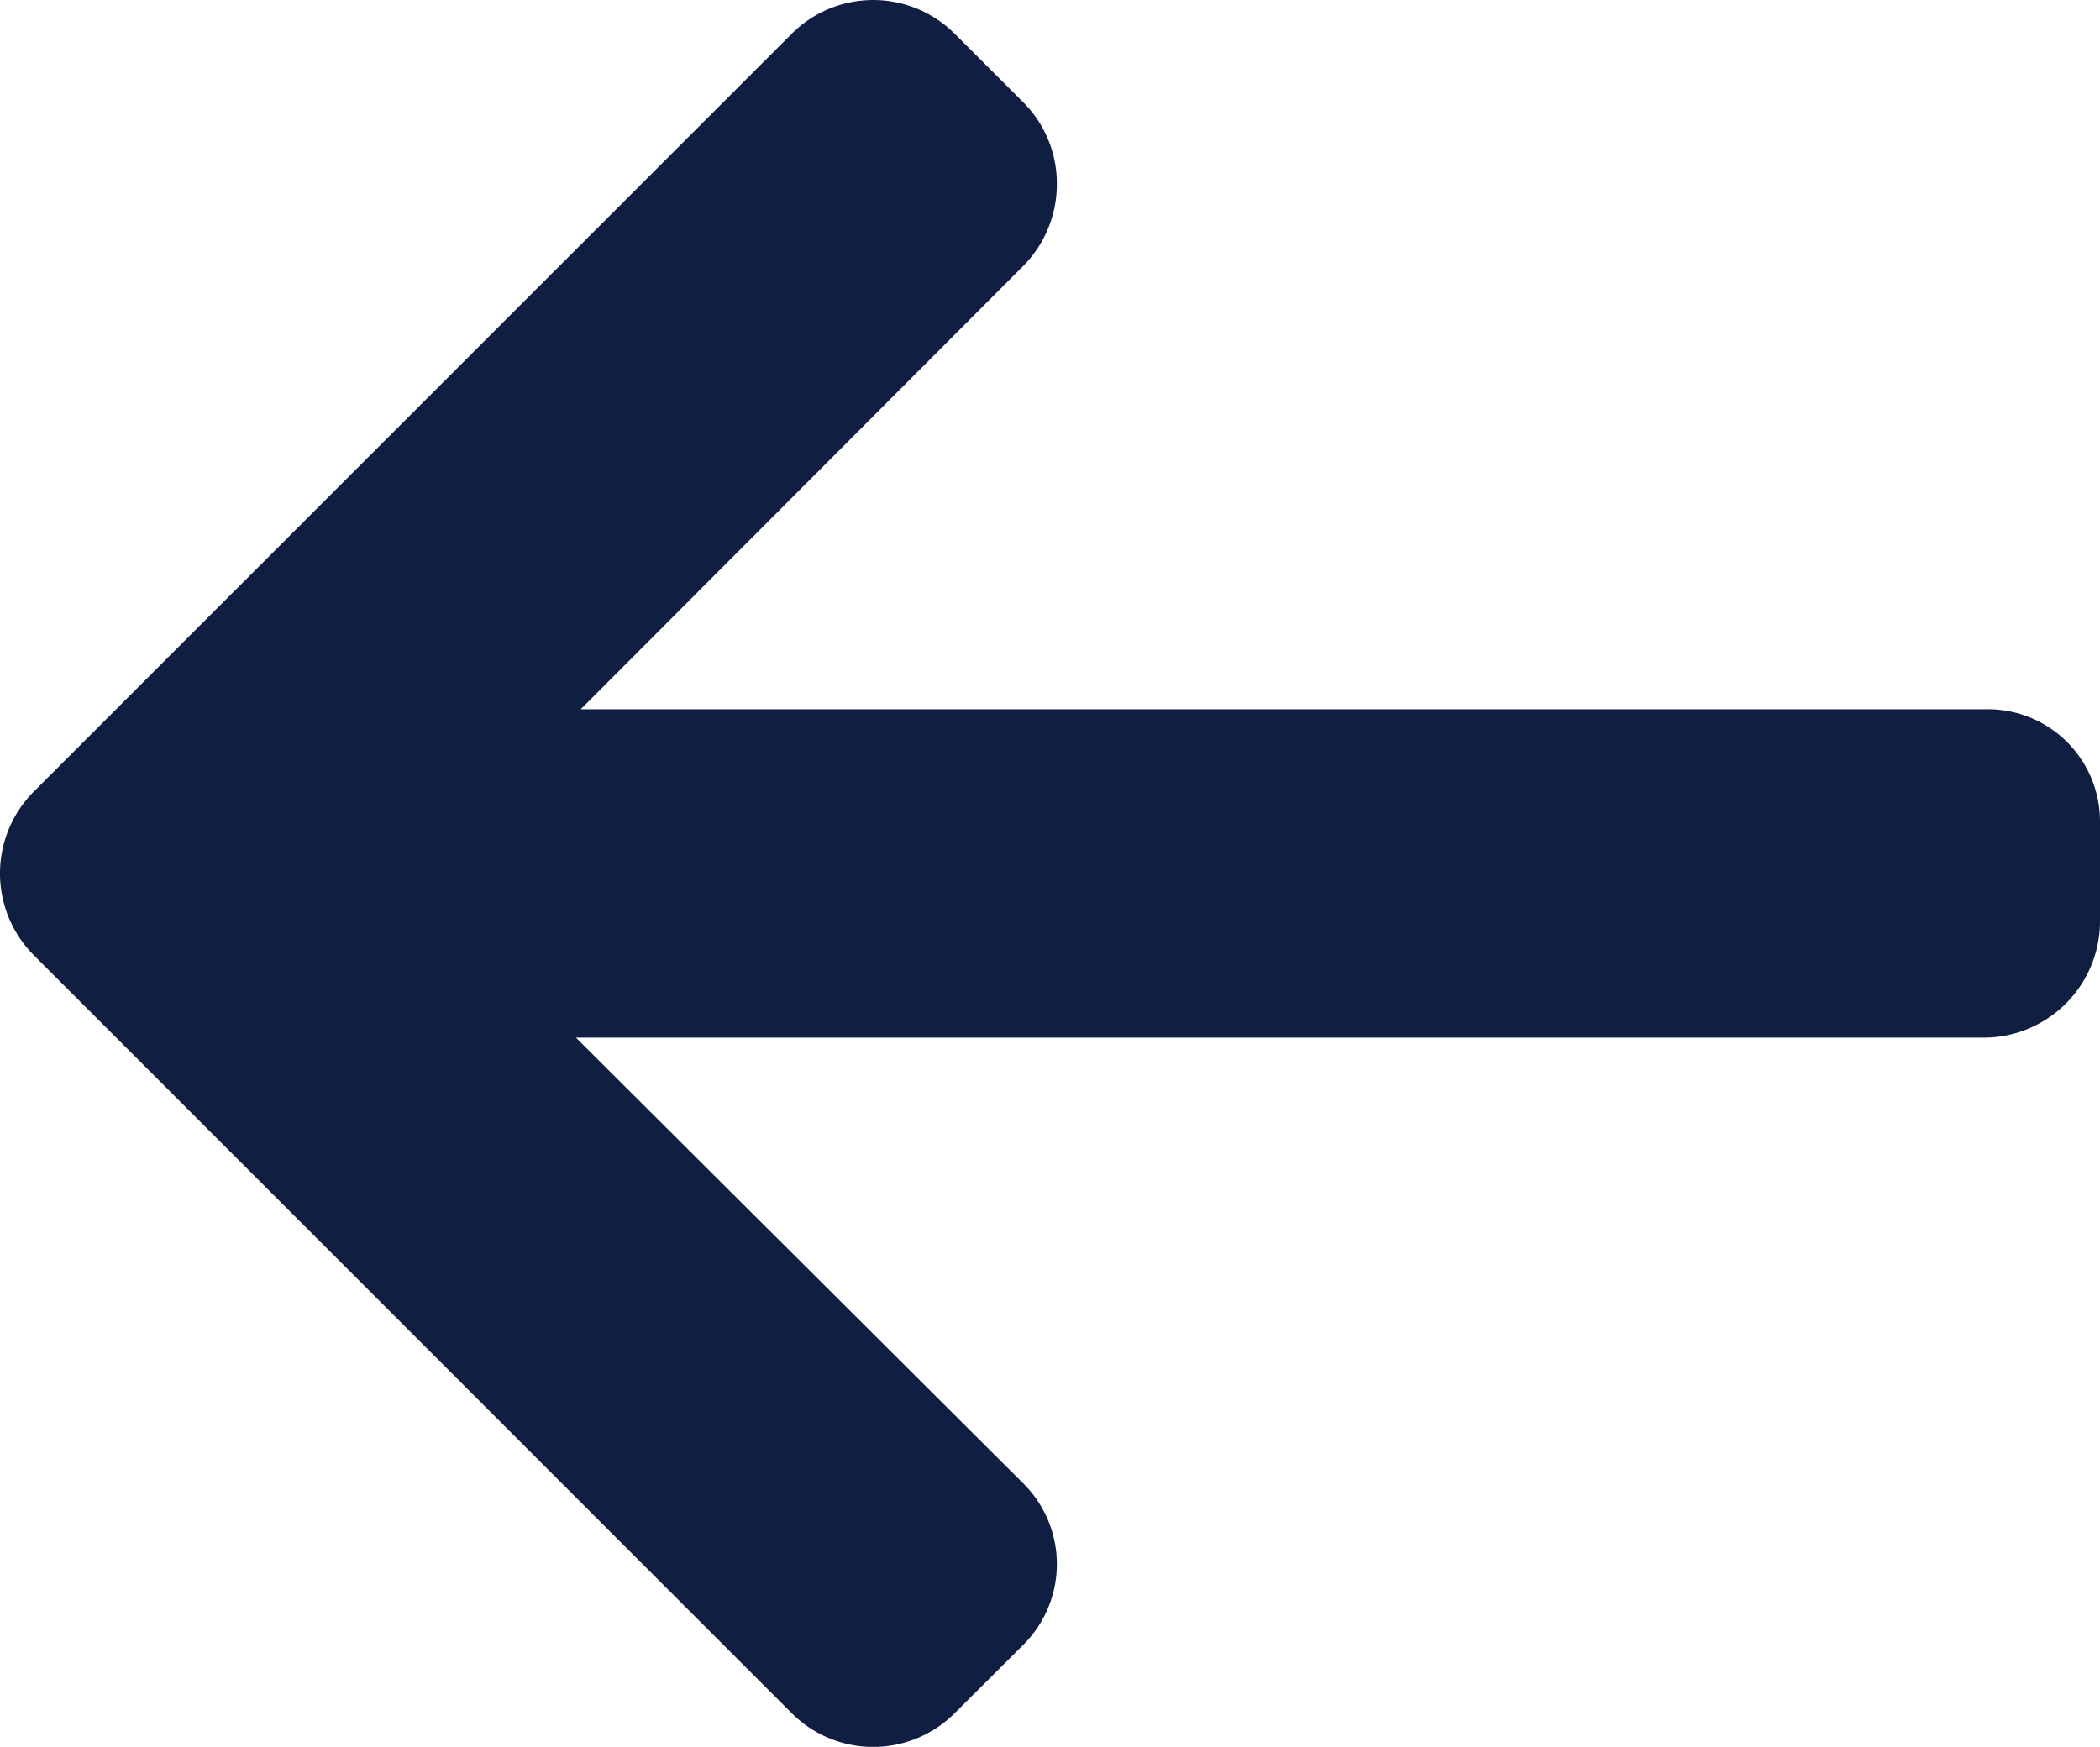
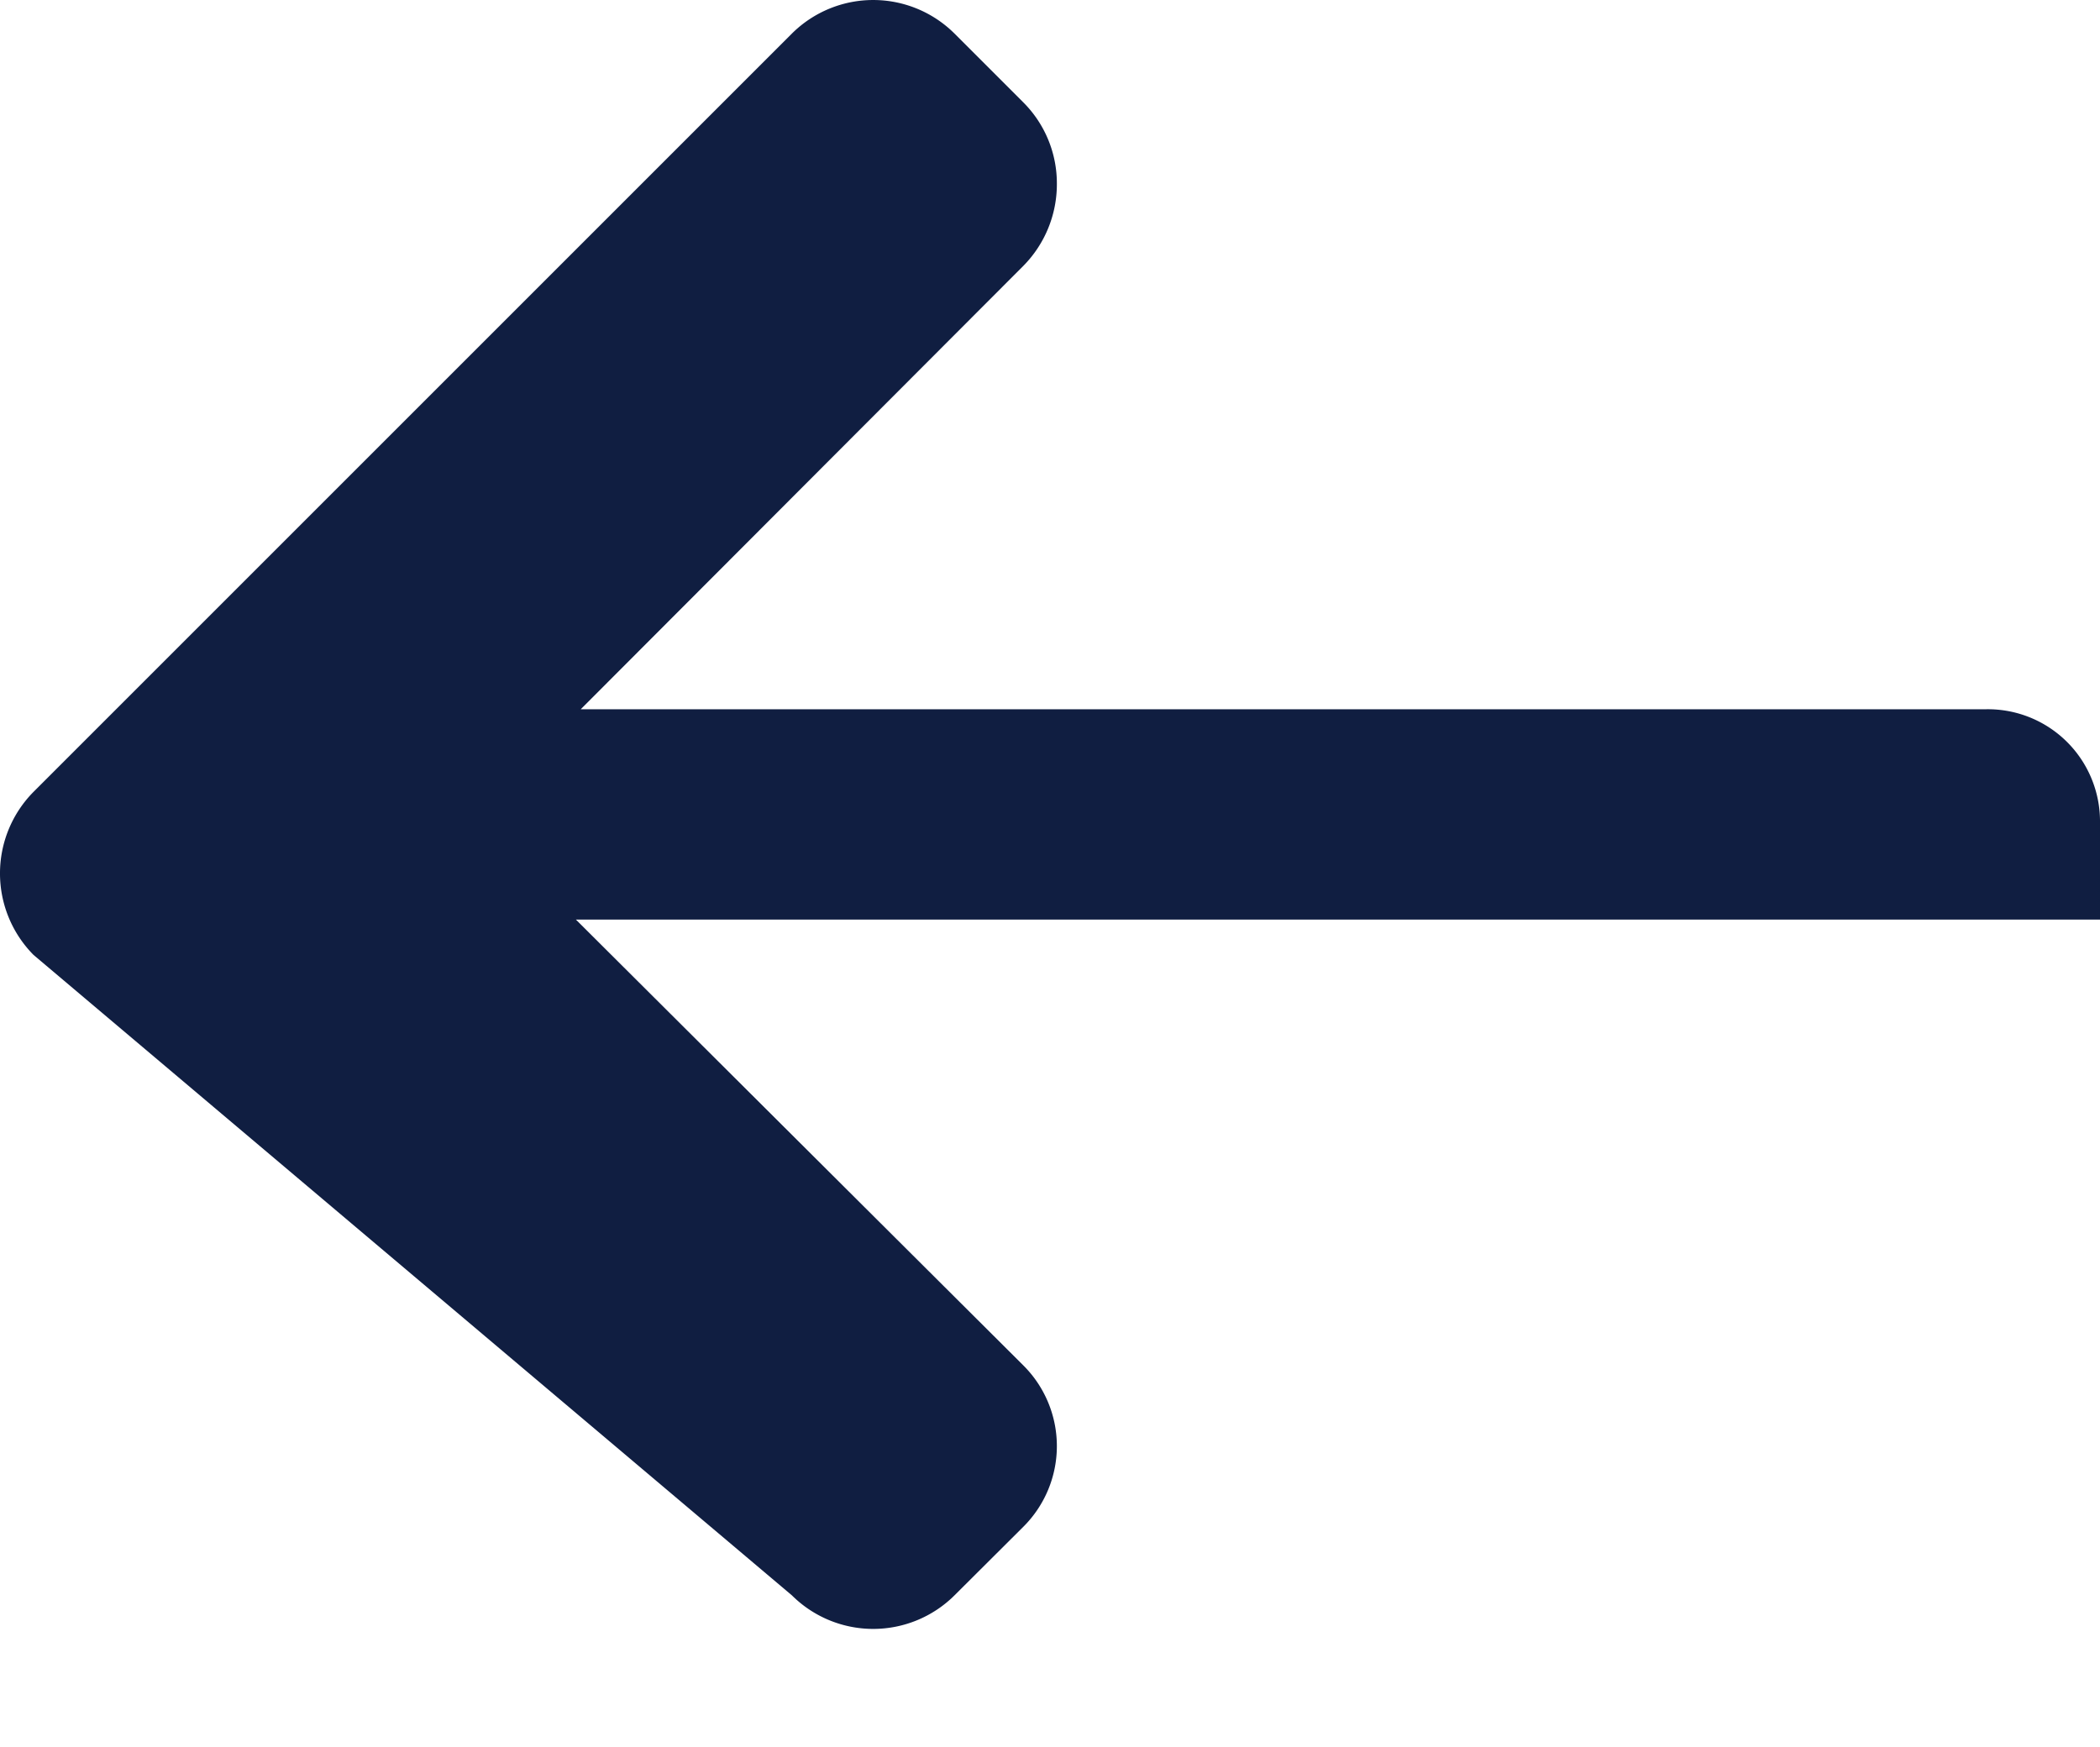
<svg xmlns="http://www.w3.org/2000/svg" id="right-arrow_15_" data-name="right-arrow (15)" width="25.674" height="21.359" viewBox="0 0 25.674 21.359">
  <g id="Group_780" data-name="Group 780">
-     <path id="Path_5763" data-name="Path 5763" d="M.41,51.028l9.272-9.272a1.409,1.409,0,0,1,1.987,0l.842.842a1.4,1.4,0,0,1,.41.994,1.422,1.422,0,0,1-.41,1.005L7.1,50.018H24.287A1.371,1.371,0,0,1,25.674,51.4v1.19a1.424,1.424,0,0,1-1.387,1.443H7.041l5.47,5.451a1.392,1.392,0,0,1,0,1.973l-.842.839a1.409,1.409,0,0,1-1.987,0L.41,53.022a1.417,1.417,0,0,1,0-1.994Z" transform="translate(0 -41.346)" fill="#101e41" />
+     <path id="Path_5763" data-name="Path 5763" d="M.41,51.028l9.272-9.272a1.409,1.409,0,0,1,1.987,0l.842.842a1.4,1.4,0,0,1,.41.994,1.422,1.422,0,0,1-.41,1.005L7.1,50.018H24.287A1.371,1.371,0,0,1,25.674,51.4v1.19H7.041l5.47,5.451a1.392,1.392,0,0,1,0,1.973l-.842.839a1.409,1.409,0,0,1-1.987,0L.41,53.022a1.417,1.417,0,0,1,0-1.994Z" transform="translate(0 -41.346)" fill="#101e41" />
  </g>
</svg>